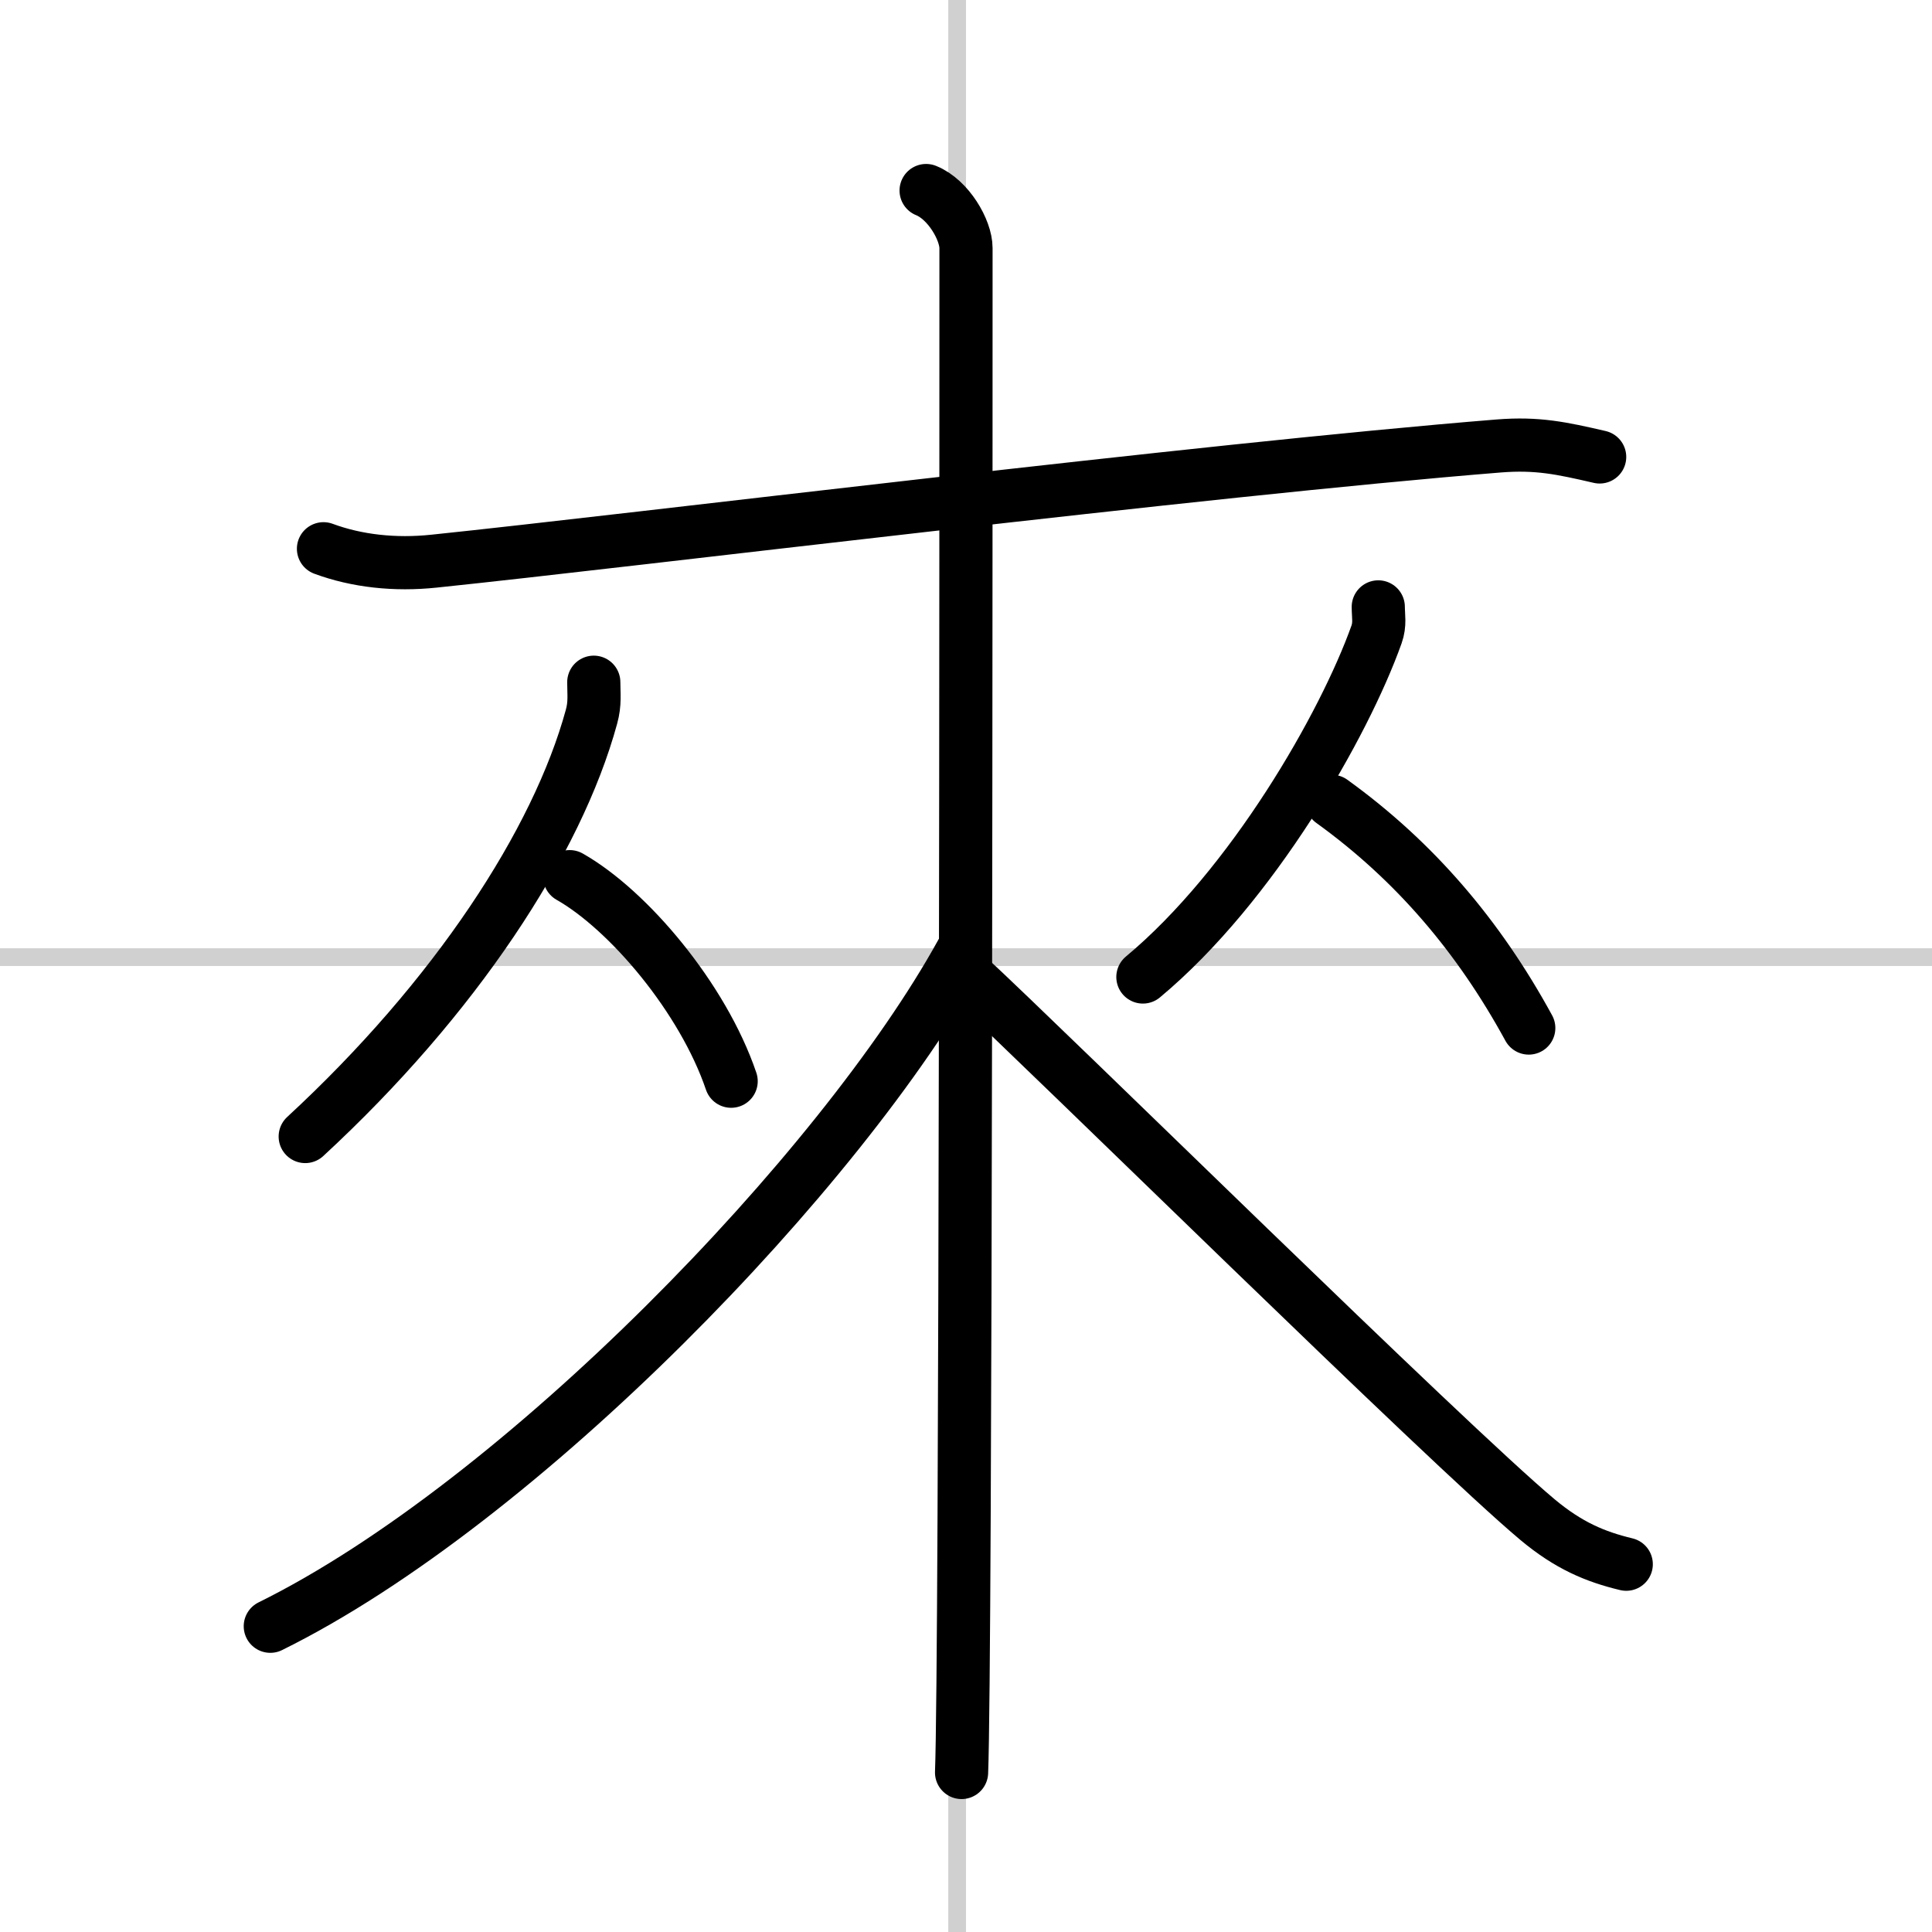
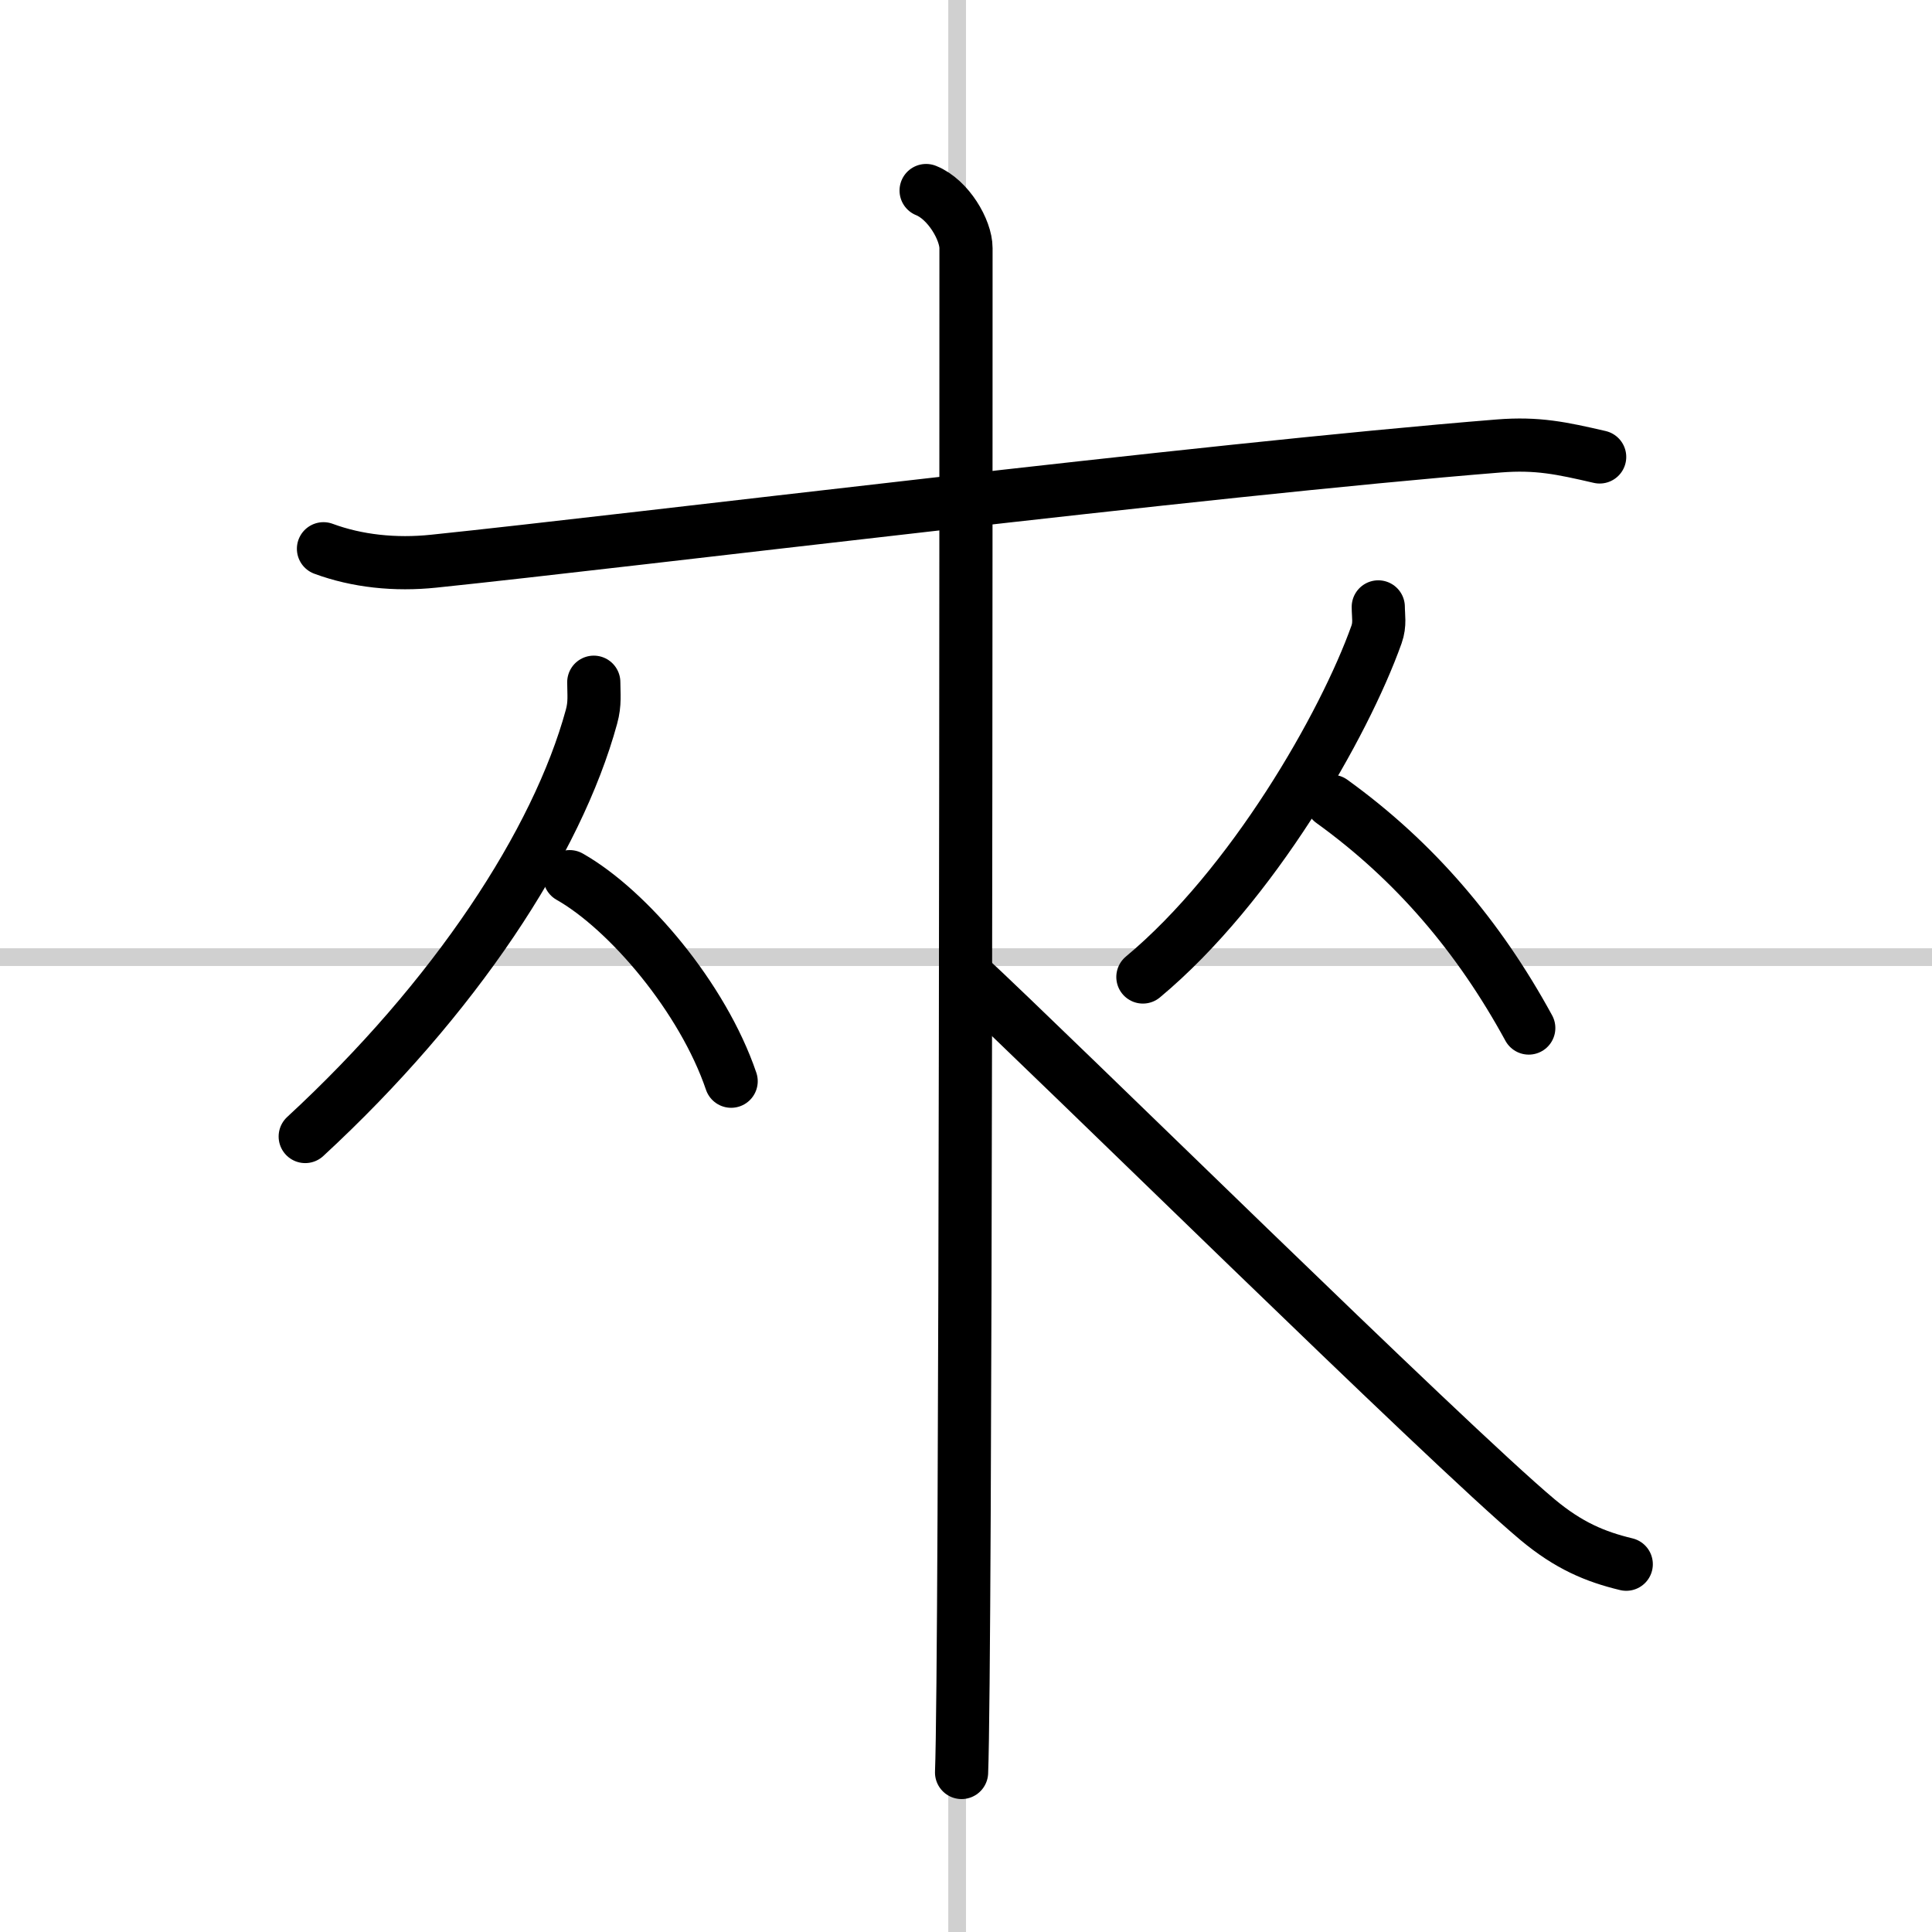
<svg xmlns="http://www.w3.org/2000/svg" width="400" height="400" viewBox="0 0 109 109">
  <rect x="0" y="0" width="109" height="109" fill="#808080" stroke="none" />
  <g fill="none" stroke="#000" stroke-linecap="round" stroke-linejoin="round" stroke-width="3">
    <rect width="100%" height="100%" fill="#fff" stroke="#fff" />
    <line x1="54" x2="54" y2="109" stroke="#d0d0d0" stroke-width="1" />
    <line x2="109" y1="54" y2="54" stroke="#d0d0d0" stroke-width="1" />
    <path d="m18.25 30.96c1.89 0.7 4.05 0.93 6.23 0.7 11.1-1.15 43.31-5.15 60.09-6.5 2.16-0.17 3.52 0.12 5.68 0.62" />
    <path d="m33.5 38.49c0 0.65 0.08 1.2-0.13 1.95-1.93 7.07-7.69 15.87-16.15 23.68" />
    <path d="m32.14 49.46c3.3 1.87 7.51 6.83 9.11 11.54" />
    <path d="m77.76 34.24c0 0.52 0.11 0.97-0.1 1.56-1.82 5.1-7.01 14.18-13.18 19.32" />
    <path d="m75.14 45.21c4.7 3.39 8.3 7.64 11.11 12.79" />
    <path d="m52.25 10.75c1.25 0.5 2.25 2.22 2.25 3.25 0 10.5 0 79.75-0.25 86" />
-     <path d="m54.25 53.75c-6.77 12.28-24.92 31.05-39 38" />
    <path d="m54.5 55c4.75 4.39 27.09 26.42 32.25 30.74 1.75 1.46 3.25 2.09 5 2.51" />
  </g>
</svg>